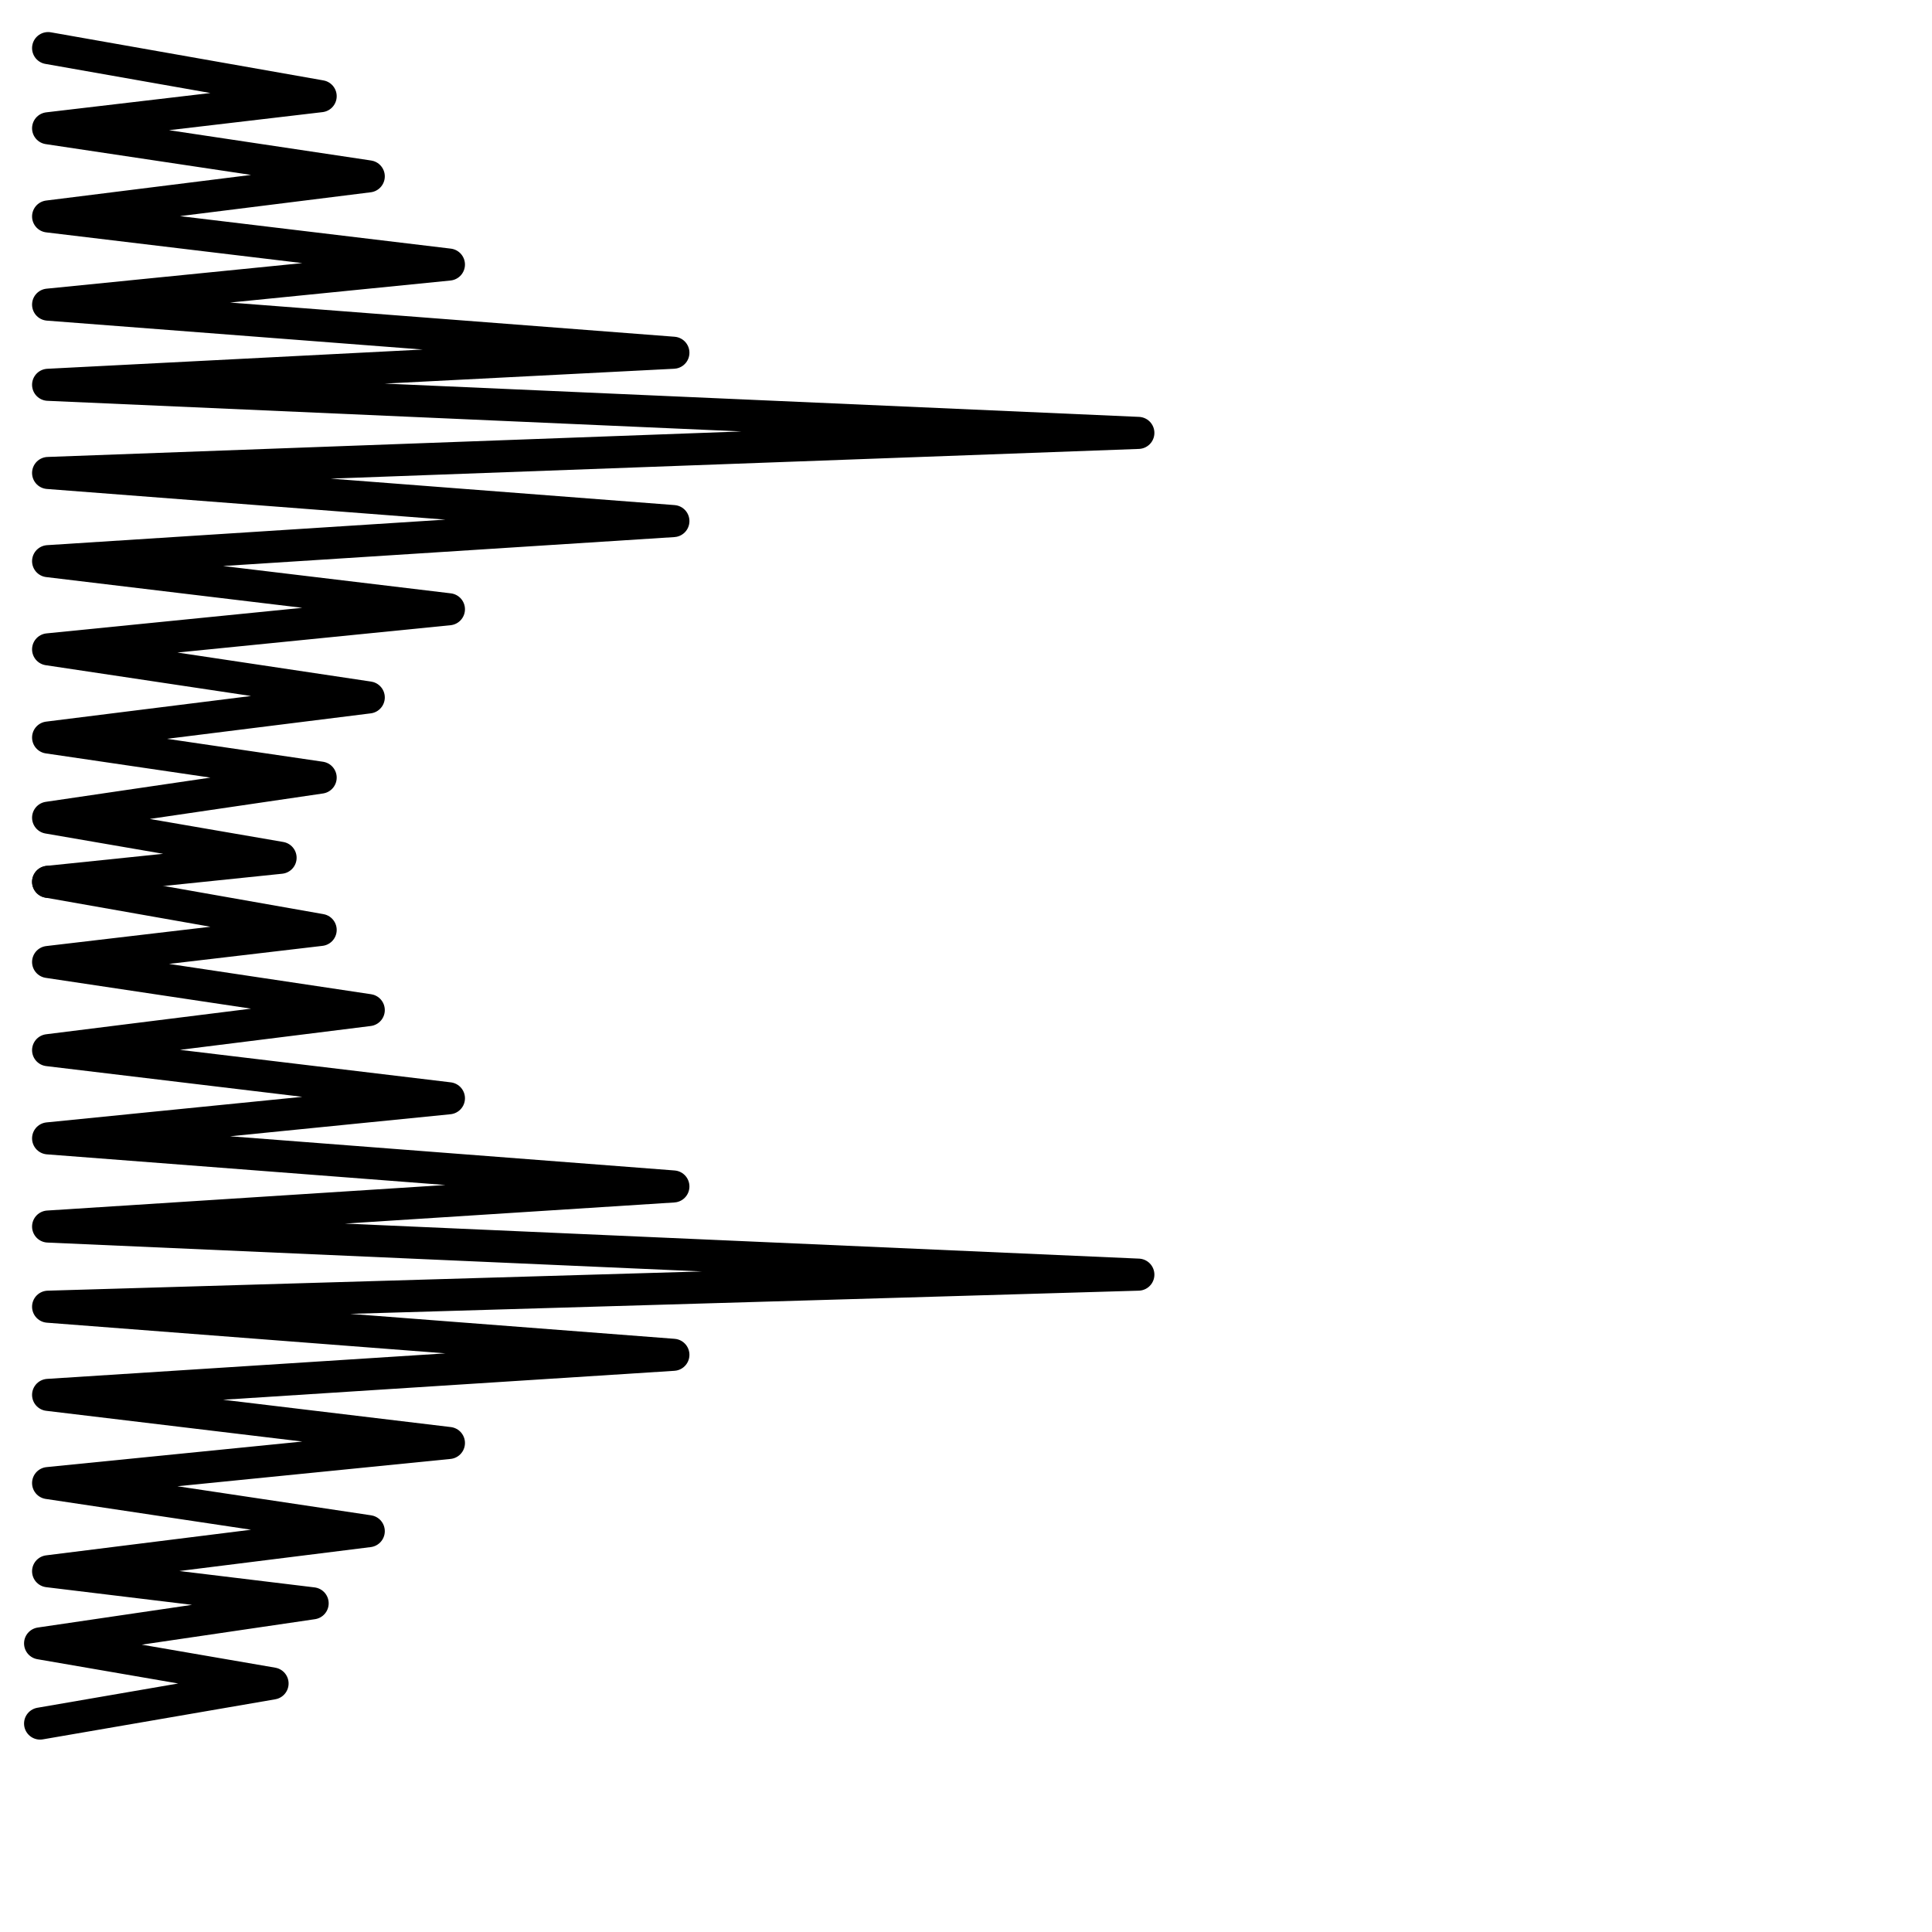
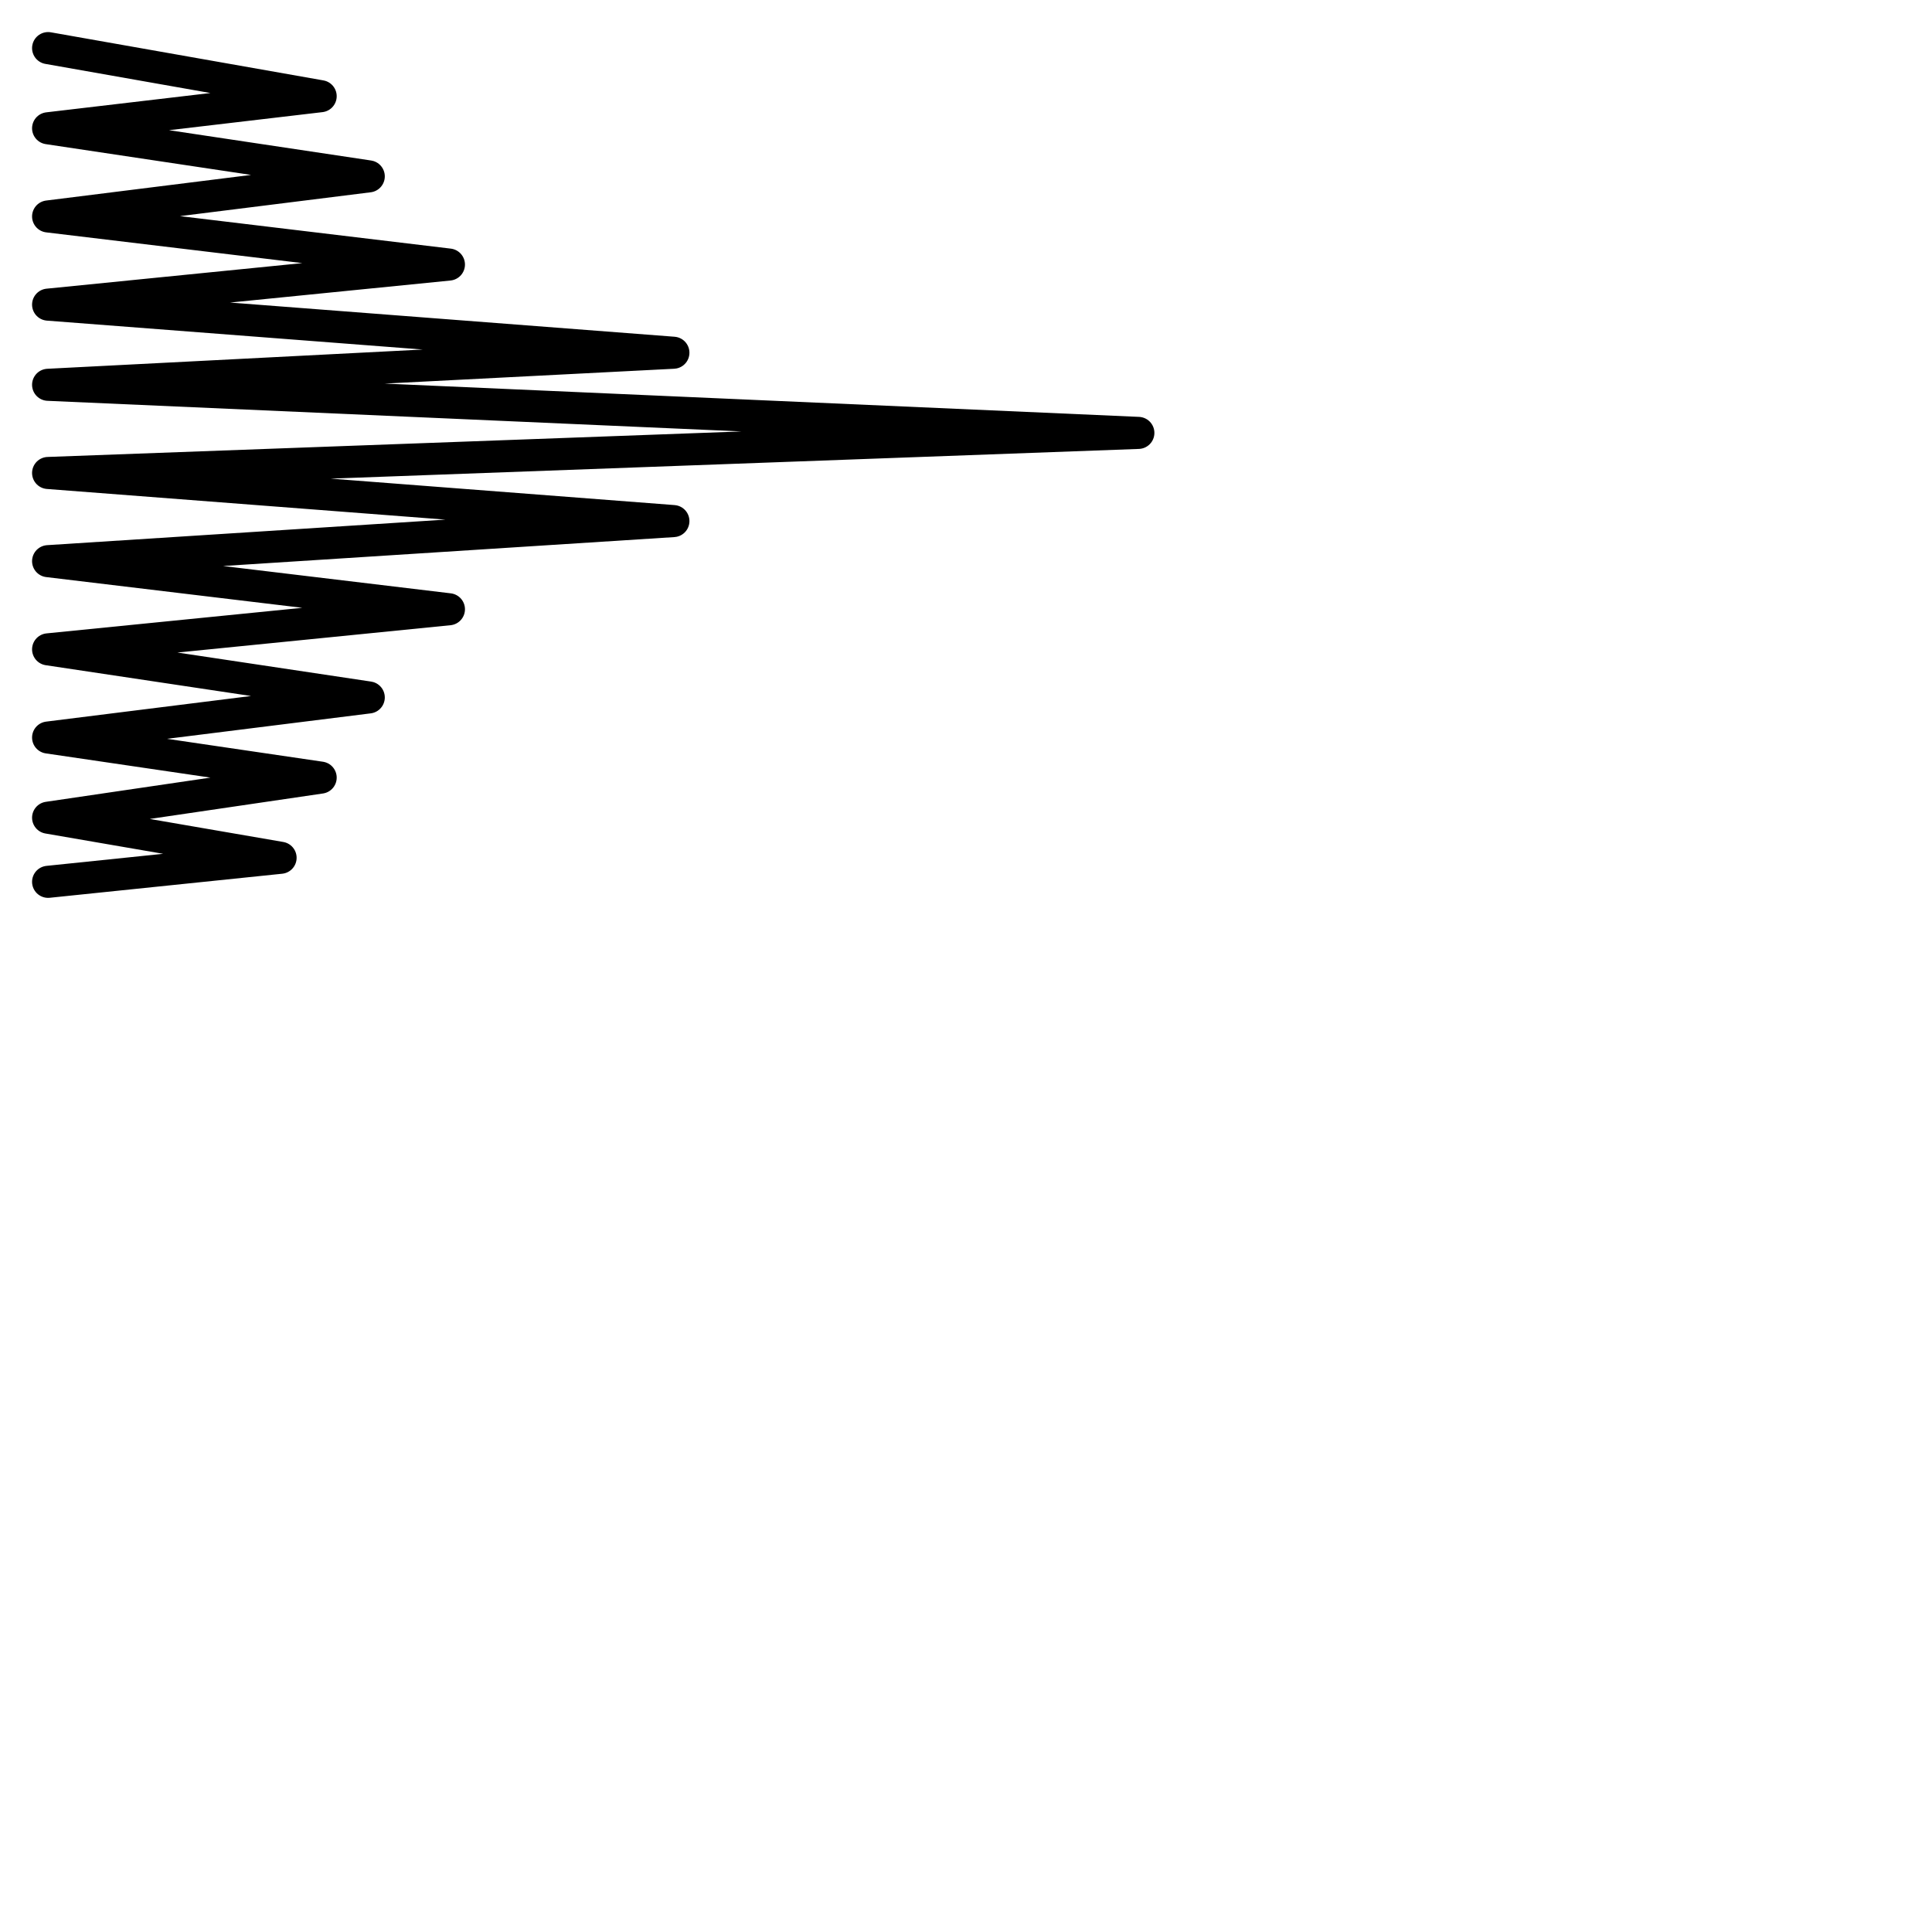
<svg xmlns="http://www.w3.org/2000/svg" version="1.1" id="Ebene_1" x="0px" y="0px" viewBox="0 0 24.1 24.1" style="enable-background:new 0 0 24.1 24.1;" xml:space="preserve">
  <style type="text/css">
	.st0{fill:none;stroke:#000000;stroke-width:0.4;stroke-linecap:round;stroke-linejoin:round;stroke-miterlimit:22.926;}
</style>
  <g>
    <path class="st0" d="M0.6,0.6L0.6,0.6l3.4,0.6L0.6,1.6l4,0.6l-4,0.5l5,0.6l-5,0.5l7.8,0.6L0.6,4.8l13.6,0.6L0.6,5.9l7.8,0.6L0.6,7   l5,0.6l-5,0.5l4,0.6l-4,0.5l3.4,0.5l-3.4,0.5l2.9,0.5L0.6,11l0,0" />
-     <path class="st0" d="M0.6,11L0.6,11l3.4,0.6L0.6,12l4,0.6l-4,0.5l5,0.6l-5,0.5l7.8,0.6l-7.8,0.5l13.6,0.6L0.6,16.3l7.8,0.6   l-7.8,0.5l5,0.6l-5,0.5l4,0.6l-4,0.5L3.9,20l-3.4,0.5l2.9,0.5l-2.9,0.5l0,0" />
  </g>
</svg>